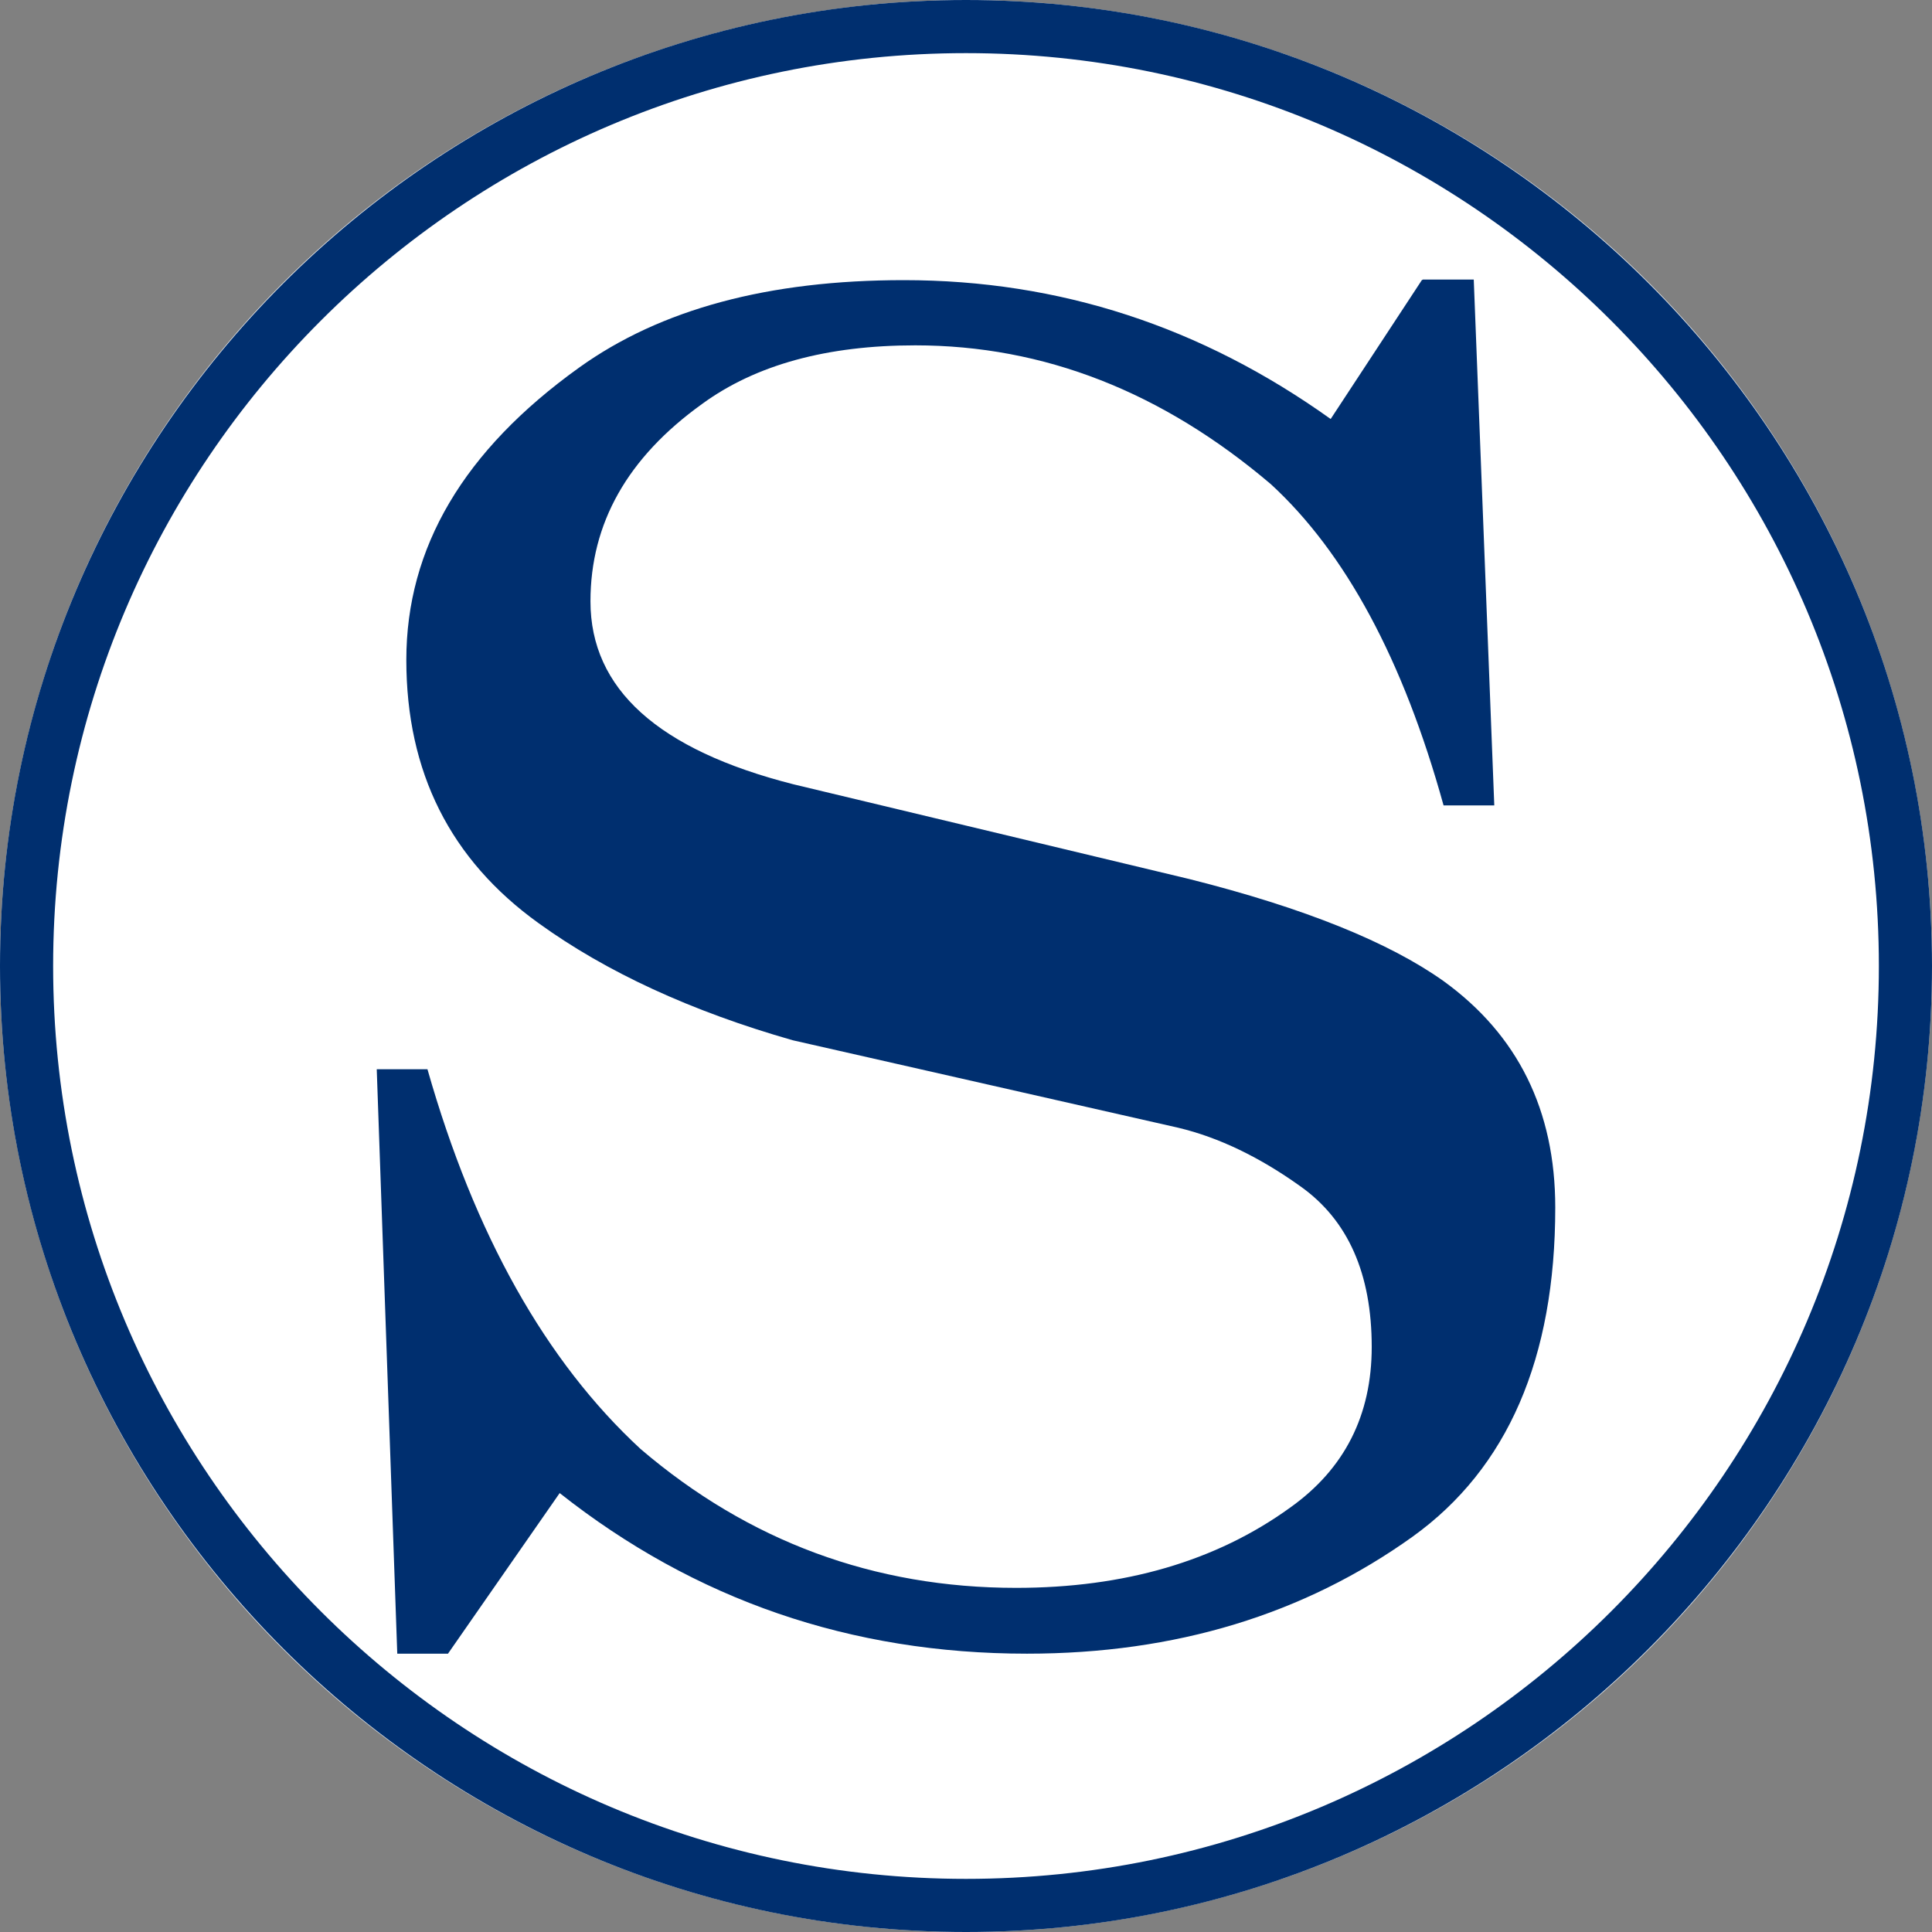
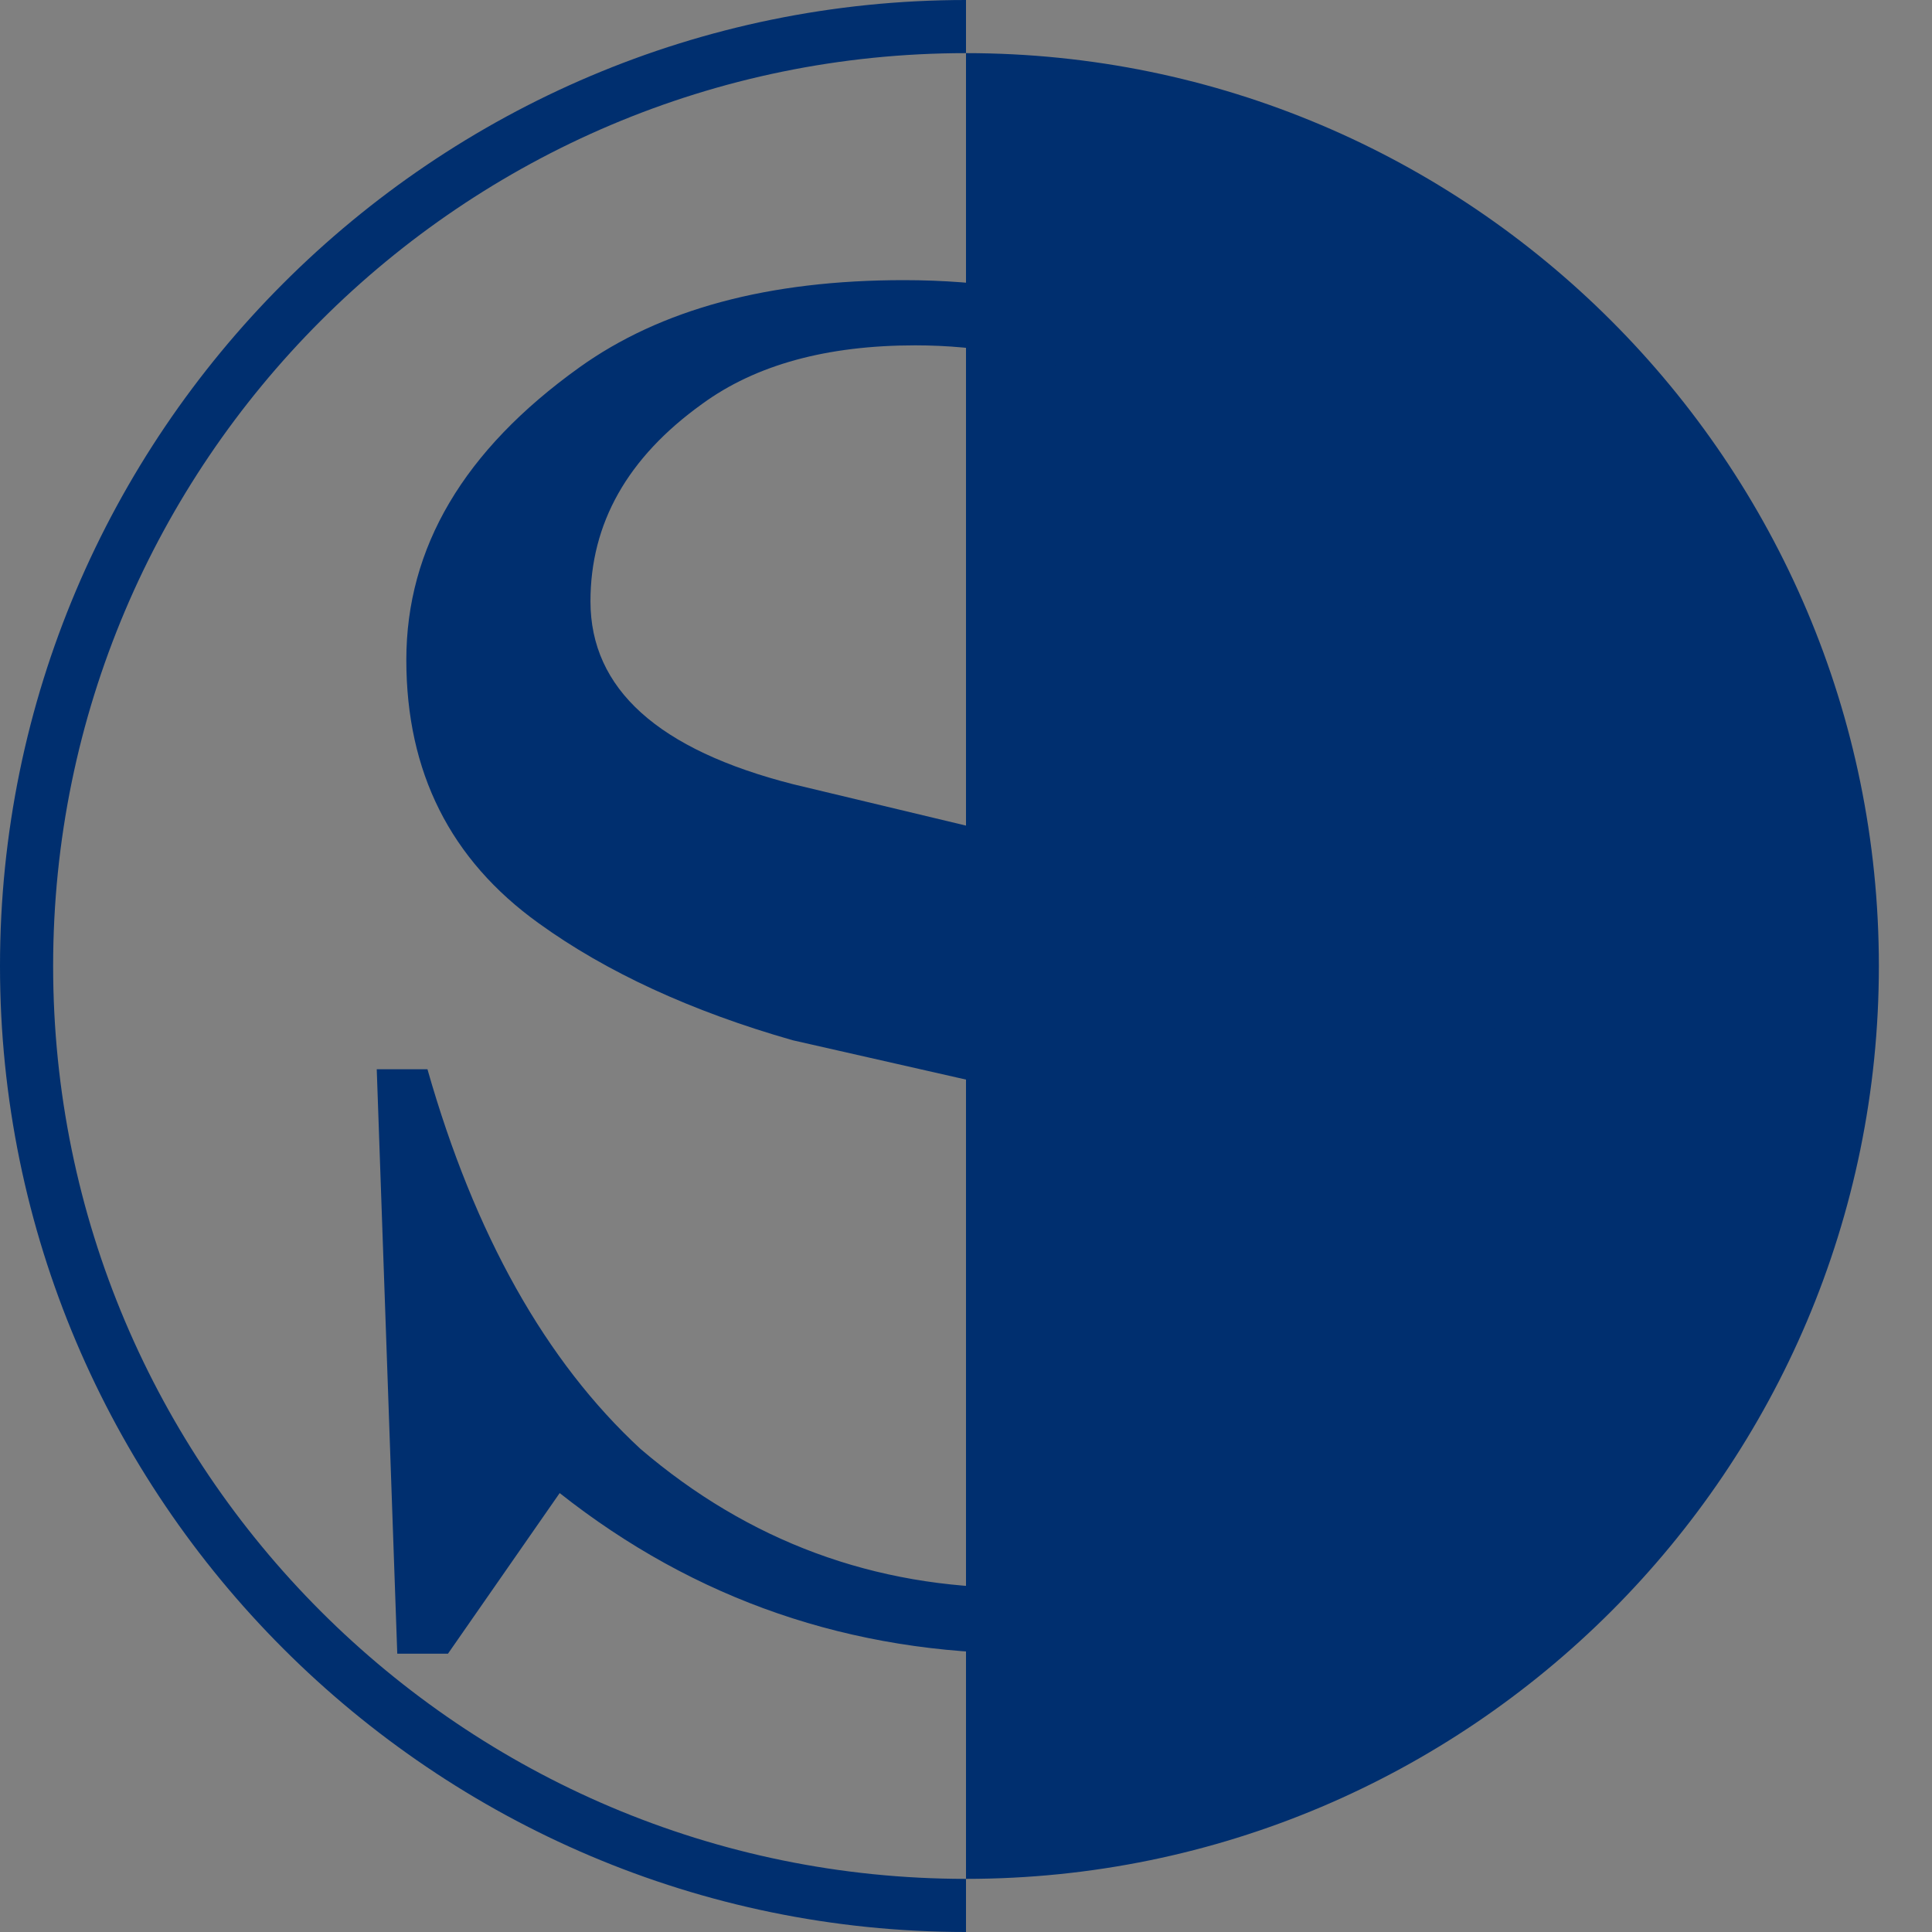
<svg xmlns="http://www.w3.org/2000/svg" id="_レイヤー_2" viewBox="0 0 32 32">
  <rect x="0" y="0" width="32" height="32" fill="#808080" stroke="none" />
  <defs>
    <style>.cls-1{fill:#002f6f;}.cls-2{fill:#fff;}</style>
  </defs>
  <g id="_レイヤー_1-2">
    <g>
-       <circle class="cls-2" cx="16" cy="16" r="16" />
      <g>
-         <path class="cls-1" d="m16,32C7.18,32,0,24.82,0,16S7.18,0,16,0s16,7.18,16,16-7.18,16-16,16ZM16,.88C7.66.88.88,7.66.88,16s6.78,15.12,15.12,15.12,15.12-6.78,15.12-15.12S24.34.88,16,.88Z" />
+         <path class="cls-1" d="m16,32C7.18,32,0,24.82,0,16S7.18,0,16,0ZM16,.88C7.66.88.88,7.66.88,16s6.78,15.12,15.12,15.12,15.12-6.78,15.12-15.12S24.34.88,16,.88Z" />
        <path class="cls-1" d="m23.57,4.63h.84l.34,8.71h-.84c-.67-2.42-1.63-4.19-2.86-5.32-1.8-1.53-3.76-2.3-5.89-2.3-1.46,0-2.64.32-3.53.97-1.24.89-1.85,1.98-1.85,3.27,0,1.45,1.12,2.46,3.36,3.03l6.56,1.57c1.91.48,3.31,1.05,4.21,1.69,1.23.89,1.85,2.14,1.85,3.75,0,2.5-.79,4.32-2.36,5.45-1.8,1.29-3.93,1.94-6.39,1.94-2.92,0-5.5-.89-7.74-2.66l-1.85,2.66h-.84l-.34-9.68h.84c.78,2.74,1.96,4.84,3.53,6.29,1.79,1.53,3.87,2.3,6.22,2.3,1.79,0,3.31-.44,4.54-1.33.9-.64,1.35-1.53,1.35-2.66,0-1.21-.39-2.1-1.18-2.66-.67-.48-1.35-.81-2.02-.97l-6.39-1.45c-1.68-.48-3.09-1.13-4.21-1.94-1.46-1.05-2.19-2.5-2.19-4.36s.95-3.47,2.86-4.84c1.35-.97,3.14-1.45,5.38-1.45,2.58,0,4.93.77,7.07,2.3l1.51-2.3Z" />
      </g>
    </g>
  </g>
</svg>